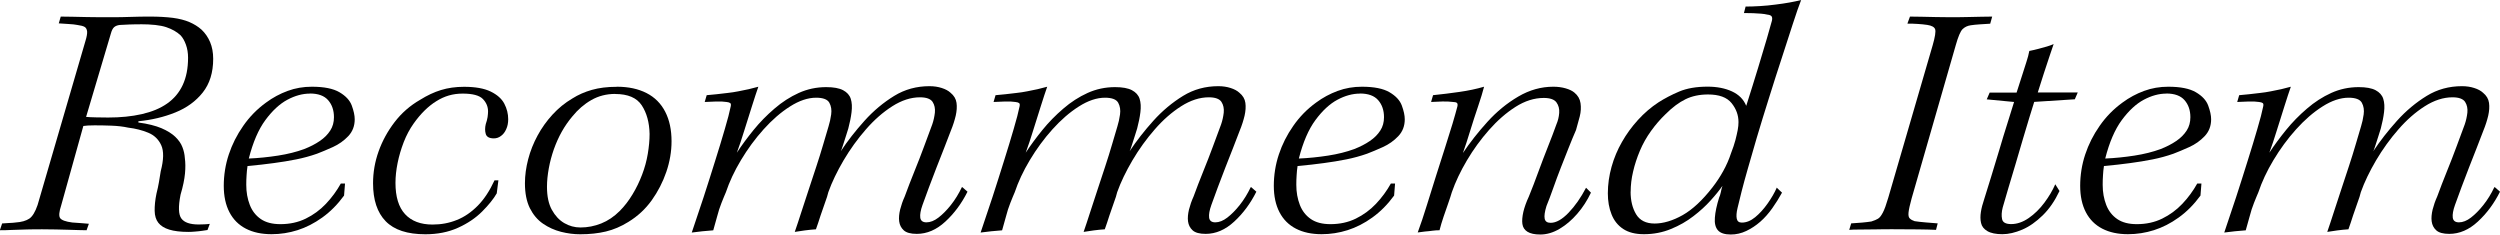
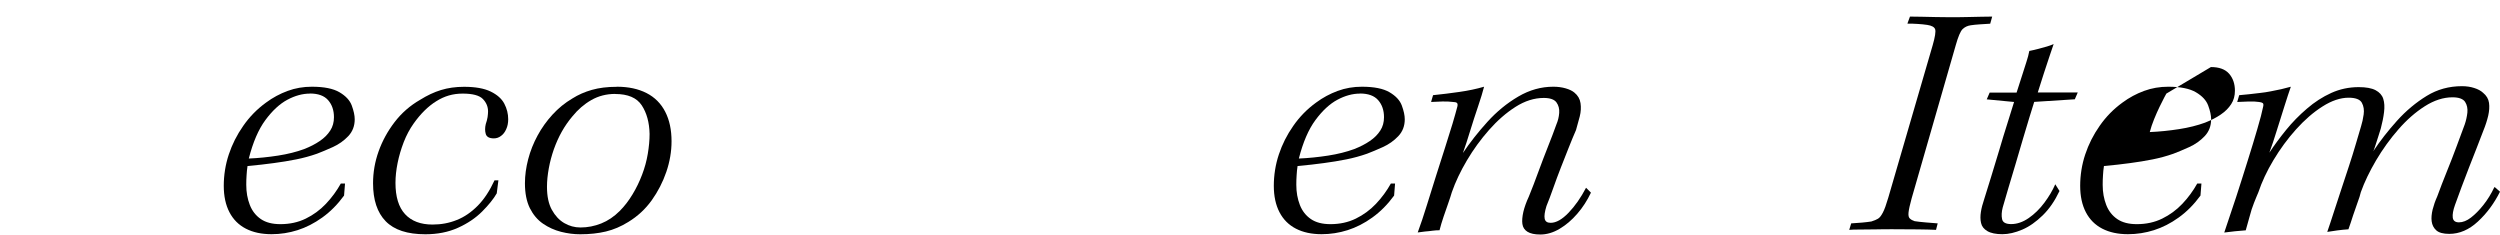
<svg xmlns="http://www.w3.org/2000/svg" id="_レイヤー_2" viewBox="0 0 316.51 29.7">
  <defs>
    <style>.cls-1{fill:#000;stroke-width:0px;}</style>
  </defs>
  <g id="_レイヤー_1-2">
-     <path class="cls-1" d="M7.44,2.96l.25-.86c.38,0,.87,0,1.46.02.59.01,1.2.03,1.83.04.63.01,1.18.02,1.65.02h1.71c.64,0,1.38-.01,2.2-.04.82-.03,1.65-.04,2.47-.04,1.1,0,2.06.06,2.88.16.82.11,1.52.29,2.1.54.58.25,1.08.56,1.52.95.47.44.83.97,1.09,1.58.26.62.39,1.32.39,2.12,0,1.73-.44,3.15-1.32,4.26-.88,1.11-2.04,1.95-3.48,2.53-1.44.58-3,.95-4.67,1.11v.16c1.21.16,2.18.41,2.92.72.74.32,1.32.68,1.75,1.09.42.41.73.84.9,1.3.18.45.28.91.31,1.38.08.58.09,1.23.02,1.97-.07.74-.25,1.63-.56,2.67-.3,1.51-.27,2.52.1,3.02.37.51,1.1.76,2.2.76.22,0,.46,0,.72-.02.26-.01.49-.03.68-.06l-.29.78c-.14.03-.36.06-.66.1s-.61.08-.93.1c-.32.03-.6.04-.84.04-.99,0-1.79-.1-2.41-.29-.62-.19-1.08-.48-1.38-.86-.3-.38-.46-.89-.47-1.52-.01-.63.06-1.36.23-2.18.14-.55.24-1.03.31-1.44.07-.41.14-.88.23-1.4.38-1.45.4-2.55.06-3.29-.34-.74-.89-1.27-1.65-1.58-.75-.31-1.6-.53-2.53-.64-.63-.14-1.34-.22-2.12-.25-.78-.03-1.5-.04-2.14-.04s-1.12.03-1.42.08l-2.8,10.04c-.27.82-.32,1.36-.14,1.62.18.26.69.45,1.54.56.36.03.73.06,1.13.08.4.03.72.06.97.08l-.29.82c-.25,0-.57,0-.97-.02-.4-.01-.84-.03-1.34-.04-.49-.01-1.02-.03-1.58-.04-.56-.01-1.13-.02-1.71-.02-.63,0-1.27,0-1.93.02-.66.01-1.28.03-1.87.06-.59.03-1.12.04-1.58.04l.29-.86c.27-.03.58-.05.91-.06.33-.01.59-.03.78-.06.77-.05,1.35-.22,1.75-.49.4-.27.75-.85,1.05-1.73L10.82,5.18c.16-.52.23-.92.21-1.19-.03-.27-.13-.47-.31-.58-.18-.11-.49-.19-.93-.25-.27-.05-.65-.1-1.11-.12-.47-.03-.88-.05-1.23-.08ZM17.73,3.08c-.44,0-.88,0-1.34.02-.45.01-.86.03-1.21.06-.3.03-.54.12-.72.27-.18.15-.32.43-.43.84l-3.13,10.53c.3.03.73.05,1.27.06.55.01,1.06.02,1.52.02,1.56,0,2.98-.14,4.26-.43,1.27-.29,2.34-.73,3.21-1.34s1.52-1.38,1.97-2.34c.45-.96.68-2.11.68-3.46,0-.6-.09-1.15-.27-1.65s-.4-.89-.68-1.19c-.47-.44-1.07-.78-1.81-1.03-.74-.25-1.85-.37-3.33-.37Z" />
    <path class="cls-1" d="M43.68,23.24l-.12,1.52c-.82,1.12-1.74,2.05-2.76,2.78-1.02.73-2.06,1.26-3.13,1.6-1.07.34-2.17.51-3.29.51-1.26,0-2.34-.23-3.25-.7-.91-.47-1.6-1.16-2.08-2.08-.48-.92-.72-2.04-.72-3.35s.21-2.69.64-3.97c.42-1.27,1.03-2.48,1.83-3.62.79-1.14,1.75-2.12,2.88-2.94.85-.63,1.76-1.12,2.74-1.48.97-.36,2-.53,3.06-.53,1.54,0,2.7.23,3.5.7.8.47,1.32,1.03,1.56,1.69s.37,1.23.37,1.73c0,.85-.27,1.56-.82,2.14-.55.58-1.2,1.04-1.95,1.38-.75.34-1.42.62-2,.84-.85.3-1.73.54-2.63.72-.91.18-1.86.34-2.86.47-1,.14-2.1.26-3.31.37-.06.38-.1.78-.12,1.17-.03.4-.04.8-.04,1.21,0,.93.15,1.78.45,2.55.3.77.77,1.36,1.4,1.79.63.43,1.45.64,2.47.64,1.18,0,2.25-.23,3.21-.7.96-.47,1.81-1.09,2.55-1.87.74-.78,1.37-1.64,1.89-2.57h.53ZM39.24,11.85c-.93,0-1.89.26-2.86.78-.97.52-1.9,1.38-2.78,2.57-.88,1.19-1.58,2.82-2.1,4.87,1.23-.05,2.47-.18,3.7-.37,1.23-.19,2.33-.47,3.29-.82.77-.3,1.43-.64,2-1.03.56-.38,1-.82,1.32-1.32.32-.49.47-1.06.47-1.69,0-.88-.25-1.6-.74-2.16-.49-.56-1.26-.84-2.3-.84Z" />
    <path class="cls-1" d="M63.1,22.83l-.21,1.65c-.41.71-1.03,1.48-1.85,2.3-.82.82-1.84,1.51-3.06,2.06s-2.6.82-4.13.82c-2.28,0-3.95-.55-5.02-1.65-1.07-1.1-1.6-2.7-1.6-4.81,0-1.37.23-2.71.7-4.03.47-1.32,1.14-2.55,2.02-3.7.88-1.15,1.96-2.1,3.25-2.84.88-.55,1.75-.96,2.63-1.23.88-.27,1.85-.41,2.92-.41,1.42,0,2.55.2,3.37.6.82.4,1.4.91,1.73,1.54s.49,1.29.49,1.97c0,.47-.08.88-.25,1.25-.16.37-.38.66-.66.86-.27.21-.58.31-.9.31-.58,0-.92-.19-1.03-.56-.11-.37-.11-.79,0-1.25.11-.3.18-.6.23-.88.04-.29.06-.53.06-.72,0-.6-.22-1.13-.66-1.58-.44-.45-1.29-.68-2.55-.68s-2.32.32-3.35.97c-1.03.64-1.98,1.58-2.86,2.82-.49.69-.91,1.47-1.25,2.34-.34.88-.6,1.76-.78,2.65-.18.89-.27,1.73-.27,2.53,0,1.75.4,3.07,1.21,3.95.81.88,1.97,1.32,3.48,1.32,1.1,0,2.12-.19,3.08-.58.96-.38,1.84-.99,2.65-1.81.81-.82,1.51-1.89,2.12-3.21h.49Z" />
    <path class="cls-1" d="M78.11,10.98c1.45,0,2.7.27,3.74.8s1.83,1.32,2.37,2.37.8,2.29.8,3.74c0,1.29-.22,2.58-.66,3.87-.44,1.29-1.06,2.49-1.85,3.6-.8,1.11-1.78,2.02-2.96,2.74-.93.58-1.88.98-2.84,1.21-.96.23-2.04.35-3.25.35-.8,0-1.6-.1-2.43-.31-.82-.21-1.58-.55-2.28-1.03-.7-.48-1.25-1.14-1.67-1.97-.41-.84-.62-1.88-.62-3.15,0-.99.14-2,.41-3.04.27-1.04.67-2.04,1.19-3,.52-.96,1.15-1.84,1.89-2.65.74-.81,1.58-1.49,2.51-2.04.74-.47,1.56-.83,2.47-1.09.91-.26,1.96-.39,3.17-.39ZM77.9,11.89c-1.12,0-2.14.26-3.04.78-.91.52-1.7,1.21-2.39,2.06-.49.58-.94,1.22-1.34,1.93-.4.71-.73,1.46-1.01,2.24-.27.78-.49,1.58-.64,2.41s-.23,1.6-.23,2.34c0,1.21.21,2.18.62,2.92.41.74.93,1.3,1.56,1.67.63.37,1.32.56,2.06.56.9,0,1.78-.17,2.63-.51.85-.34,1.63-.87,2.34-1.58.6-.6,1.14-1.3,1.62-2.1.48-.79.88-1.62,1.21-2.49.33-.86.57-1.74.72-2.63.15-.89.23-1.73.23-2.53-.03-1.45-.36-2.66-.99-3.62-.63-.96-1.75-1.44-3.37-1.44Z" />
-     <path class="cls-1" d="M121.83,23.69l.66.58c-.74,1.48-1.67,2.74-2.8,3.78-1.12,1.04-2.33,1.56-3.62,1.56-.77,0-1.32-.15-1.65-.45-.33-.3-.52-.68-.58-1.13-.06-.45-.01-.95.12-1.5.14-.55.33-1.1.58-1.65.38-1.04.79-2.1,1.23-3.19.44-1.08.85-2.14,1.23-3.17.38-1.03.73-1.95,1.03-2.78.16-.47.27-.96.33-1.48.05-.52-.04-.97-.29-1.36-.25-.38-.78-.58-1.6-.58-1.15,0-2.32.38-3.5,1.13-1.18.75-2.3,1.73-3.35,2.94-1.06,1.21-1.99,2.51-2.82,3.91-.82,1.4-1.47,2.74-1.93,4.03-.08.36-.22.79-.41,1.3-.19.51-.38,1.06-.58,1.67-.19.6-.38,1.18-.58,1.73-.47.03-.93.08-1.4.14-.47.07-.89.13-1.28.19.25-.71.52-1.54.82-2.47.3-.93.62-1.9.95-2.9s.65-1.98.97-2.94c.32-.96.6-1.88.86-2.76.26-.88.49-1.65.68-2.3.14-.44.25-.94.33-1.5.08-.56,0-1.06-.23-1.48-.23-.42-.79-.64-1.67-.64-1.04,0-2.15.37-3.31,1.11-1.17.74-2.28,1.71-3.35,2.9-1.07,1.19-2.02,2.49-2.86,3.89-.84,1.4-1.47,2.76-1.91,4.07-.17.38-.35.84-.56,1.36-.21.52-.39,1.09-.55,1.71-.17.62-.33,1.2-.49,1.75-.47.03-.92.07-1.38.12-.45.05-.9.11-1.34.16.49-1.43.99-2.92,1.5-4.48.51-1.56.99-3.09,1.46-4.59.47-1.49.88-2.84,1.23-4.05.36-1.21.6-2.15.74-2.84.05-.22.03-.36-.06-.43-.1-.07-.25-.12-.47-.14-.36-.05-.79-.08-1.3-.06-.51.01-.99.03-1.46.06l.25-.86c.38-.03.8-.07,1.25-.12.45-.05.91-.11,1.38-.16.47-.05.93-.12,1.38-.21.45-.08.89-.17,1.32-.27.42-.1.83-.2,1.21-.31-.22.63-.49,1.44-.8,2.43-.32.99-.64,2.02-.97,3.08s-.64,2.02-.95,2.84c.63-.96,1.34-1.92,2.12-2.88.78-.96,1.66-1.86,2.63-2.69.97-.84,2-1.5,3.08-1.99,1.08-.49,2.24-.74,3.48-.74.93,0,1.65.13,2.14.39.49.26.82.62.97,1.09.15.47.18,1.03.1,1.69s-.22,1.34-.41,2.06c-.03.11-.11.38-.25.8-.14.43-.27.85-.41,1.28-.14.43-.23.69-.29.8.85-1.29,1.85-2.57,3-3.85s2.41-2.32,3.76-3.15,2.84-1.23,4.46-1.23c.58,0,1.1.08,1.56.23.47.15.84.35,1.11.6.44.36.69.78.76,1.28.07.49.03,1.04-.1,1.62-.14.59-.34,1.23-.62,1.91-.25.66-.53,1.39-.84,2.18-.32.8-.64,1.62-.97,2.47-.33.85-.64,1.68-.95,2.49-.3.81-.58,1.56-.82,2.24-.25.69-.34,1.23-.29,1.62.05.4.32.6.78.6.49,0,1-.2,1.52-.6.52-.4,1.05-.93,1.58-1.6.53-.67.99-1.42,1.38-2.24Z" />
-     <path class="cls-1" d="M158.4,23.69l.66.58c-.74,1.48-1.67,2.74-2.8,3.78-1.12,1.04-2.33,1.56-3.62,1.56-.77,0-1.32-.15-1.65-.45-.33-.3-.52-.68-.58-1.13-.06-.45-.01-.95.12-1.5.14-.55.33-1.1.58-1.65.38-1.04.79-2.1,1.23-3.19.44-1.08.85-2.14,1.23-3.17.38-1.03.73-1.95,1.03-2.78.16-.47.27-.96.33-1.48.05-.52-.04-.97-.29-1.36-.25-.38-.78-.58-1.6-.58-1.15,0-2.32.38-3.5,1.13-1.18.75-2.3,1.73-3.35,2.94-1.06,1.21-1.99,2.51-2.82,3.91-.82,1.4-1.47,2.74-1.93,4.03-.08.36-.22.79-.41,1.3-.19.51-.38,1.06-.58,1.67-.19.6-.38,1.18-.58,1.73-.47.03-.93.08-1.4.14-.47.07-.89.13-1.28.19.25-.71.52-1.54.82-2.47.3-.93.62-1.9.95-2.9s.65-1.98.97-2.94c.32-.96.6-1.88.86-2.76.26-.88.49-1.65.68-2.3.14-.44.25-.94.33-1.5.08-.56,0-1.06-.23-1.48-.23-.42-.79-.64-1.67-.64-1.04,0-2.15.37-3.31,1.11-1.17.74-2.28,1.71-3.35,2.9-1.07,1.19-2.02,2.49-2.86,3.89-.84,1.4-1.47,2.76-1.91,4.07-.17.38-.35.84-.56,1.36-.21.52-.39,1.09-.55,1.71-.17.62-.33,1.2-.49,1.75-.47.03-.92.07-1.38.12-.45.05-.9.11-1.34.16.49-1.43.99-2.92,1.5-4.48.51-1.56.99-3.09,1.46-4.59.47-1.49.88-2.84,1.23-4.05.36-1.21.6-2.15.74-2.84.05-.22.03-.36-.06-.43-.1-.07-.25-.12-.47-.14-.36-.05-.79-.08-1.3-.06-.51.01-.99.03-1.46.06l.25-.86c.38-.03.8-.07,1.25-.12.45-.05.91-.11,1.38-.16.47-.05.93-.12,1.38-.21.45-.08.89-.17,1.32-.27.42-.1.83-.2,1.21-.31-.22.63-.49,1.44-.8,2.43-.32.99-.64,2.02-.97,3.08s-.64,2.02-.95,2.84c.63-.96,1.34-1.92,2.12-2.88.78-.96,1.66-1.86,2.63-2.69.97-.84,2-1.5,3.08-1.99,1.08-.49,2.24-.74,3.48-.74.93,0,1.65.13,2.14.39.49.26.82.62.97,1.09.15.47.18,1.03.1,1.69s-.22,1.34-.41,2.06c-.03.11-.11.38-.25.8-.14.43-.27.85-.41,1.28-.14.43-.23.69-.29.8.85-1.29,1.85-2.57,3-3.85s2.41-2.32,3.76-3.15,2.84-1.23,4.46-1.23c.58,0,1.1.08,1.56.23.47.15.84.35,1.11.6.44.36.69.78.76,1.28.07.49.03,1.04-.1,1.62-.14.59-.34,1.23-.62,1.91-.25.66-.53,1.39-.84,2.18-.32.8-.64,1.62-.97,2.47-.33.85-.64,1.68-.95,2.49-.3.81-.58,1.56-.82,2.24-.25.69-.34,1.23-.29,1.62.05.4.32.6.78.6.49,0,1-.2,1.52-.6.52-.4,1.05-.93,1.58-1.6.53-.67.99-1.42,1.38-2.24Z" />
    <path class="cls-1" d="M176.62,23.24l-.12,1.52c-.82,1.12-1.74,2.05-2.76,2.78-1.01.73-2.06,1.26-3.13,1.6-1.07.34-2.17.51-3.29.51-1.26,0-2.34-.23-3.25-.7-.91-.47-1.6-1.16-2.08-2.08-.48-.92-.72-2.04-.72-3.35s.21-2.69.64-3.97c.42-1.27,1.03-2.48,1.83-3.62.79-1.14,1.75-2.12,2.88-2.94.85-.63,1.76-1.12,2.74-1.48.97-.36,2-.53,3.06-.53,1.54,0,2.7.23,3.5.7.8.47,1.32,1.03,1.56,1.69s.37,1.23.37,1.73c0,.85-.27,1.56-.82,2.14-.55.58-1.2,1.04-1.95,1.38-.75.34-1.42.62-2,.84-.85.3-1.73.54-2.63.72-.91.18-1.86.34-2.86.47-1,.14-2.1.26-3.31.37-.06.38-.1.78-.12,1.17-.03.4-.04.8-.04,1.21,0,.93.15,1.78.45,2.55.3.77.77,1.36,1.4,1.79.63.43,1.45.64,2.47.64,1.18,0,2.25-.23,3.21-.7.96-.47,1.81-1.09,2.55-1.87.74-.78,1.37-1.64,1.89-2.57h.53ZM172.18,11.85c-.93,0-1.89.26-2.86.78-.97.52-1.9,1.38-2.78,2.57s-1.58,2.82-2.1,4.87c1.23-.05,2.47-.18,3.7-.37,1.23-.19,2.33-.47,3.29-.82.77-.3,1.43-.64,2-1.03.56-.38,1-.82,1.32-1.32.32-.49.47-1.06.47-1.69,0-.88-.25-1.6-.74-2.16-.49-.56-1.26-.84-2.3-.84Z" />
    <path class="cls-1" d="M200.8,23.77l.62.62c-.47.99-1.04,1.88-1.73,2.67-.69.8-1.43,1.43-2.24,1.91s-1.62.72-2.45.72c-.71,0-1.25-.12-1.62-.35-.37-.23-.58-.56-.64-.99-.06-.42-.01-.93.12-1.52.14-.59.37-1.24.7-1.95.41-1.01.82-2.06,1.21-3.15.4-1.08.8-2.14,1.21-3.17s.77-1.97,1.07-2.82c.19-.44.31-.92.35-1.44.04-.52-.08-.97-.35-1.34s-.81-.56-1.6-.56c-1.21,0-2.4.38-3.58,1.13-1.18.75-2.3,1.73-3.35,2.92s-1.99,2.48-2.8,3.85c-.81,1.37-1.45,2.71-1.91,4.03-.11.38-.26.84-.45,1.38-.19.53-.39,1.11-.6,1.73-.21.62-.38,1.19-.51,1.71-.3,0-.6.02-.9.06-.3.04-.61.08-.93.1-.32.03-.62.07-.93.12.38-1.04.77-2.19,1.15-3.43.38-1.25.77-2.49,1.17-3.74.4-1.25.77-2.43,1.13-3.54.36-1.11.67-2.12.95-3.04.27-.92.48-1.65.62-2.2.05-.22.03-.37-.06-.45-.1-.08-.27-.12-.51-.12-.41-.05-.86-.08-1.34-.06-.48.01-.95.03-1.42.06l.25-.86c1.1-.11,2.21-.25,3.33-.41,1.12-.16,2.17-.38,3.13-.66-.17.66-.42,1.49-.76,2.49s-.67,2.02-.99,3.06c-.32,1.04-.62,1.99-.93,2.84.9-1.34,1.94-2.66,3.11-3.95,1.17-1.29,2.46-2.35,3.89-3.19,1.43-.84,2.91-1.25,4.44-1.25.58,0,1.1.07,1.58.21.48.14.84.32,1.09.53.44.36.7.8.78,1.34s.05,1.1-.1,1.69c-.15.59-.31,1.16-.47,1.71-.3.69-.61,1.43-.92,2.22-.32.8-.64,1.63-.99,2.51-.34.88-.67,1.75-.97,2.61s-.59,1.62-.86,2.28c-.22.71-.3,1.25-.23,1.6.07.36.32.53.76.53.69,0,1.44-.42,2.26-1.27.82-.85,1.56-1.91,2.22-3.17Z" />
-     <path class="cls-1" d="M224.91,23.73l.7.66c-.36.66-.77,1.32-1.23,1.97-.47.66-.97,1.23-1.52,1.71-.55.48-1.14.87-1.77,1.17-.63.3-1.29.45-1.97.45-.77,0-1.31-.18-1.62-.53s-.45-.89-.39-1.6c.05-.71.23-1.56.54-2.55.08-.16.15-.38.21-.66.05-.27.12-.55.21-.82-.38.55-.88,1.17-1.5,1.85-.62.69-1.34,1.35-2.18,1.99-.84.65-1.78,1.19-2.84,1.62-1.06.44-2.2.66-3.43.66-1.07,0-1.94-.22-2.61-.66-.67-.44-1.17-1.06-1.48-1.85-.32-.79-.47-1.69-.47-2.67,0-1.12.16-2.24.47-3.35s.75-2.16,1.32-3.15c.56-.99,1.23-1.91,2.02-2.78.78-.86,1.65-1.61,2.61-2.24.77-.49,1.64-.95,2.61-1.36.97-.41,2.17-.62,3.6-.62,1.18,0,2.21.2,3.08.6s1.48,1.01,1.81,1.83c.58-1.81,1.08-3.43,1.52-4.87s.8-2.65,1.09-3.64.5-1.74.64-2.26c.05-.22.05-.4-.02-.53s-.25-.22-.56-.25c-.22-.05-.49-.1-.8-.12-.32-.03-.64-.05-.99-.06-.34-.01-.73-.02-1.17-.02l.21-.82c.55,0,1.15-.02,1.81-.06s1.32-.1,1.97-.19c.66-.08,1.26-.17,1.81-.27.55-.1,1.03-.2,1.44-.31-.27.69-.62,1.69-1.05,3.02-.43,1.33-.9,2.79-1.42,4.38-.52,1.59-1.06,3.26-1.6,5-.55,1.74-1.07,3.43-1.56,5.08-.44,1.51-.82,2.81-1.13,3.91s-.58,2.05-.78,2.86c-.21.81-.38,1.5-.51,2.08-.14.58-.17,1.03-.1,1.36s.28.49.64.49c.58,0,1.14-.23,1.69-.68.55-.45,1.07-1.02,1.56-1.71.49-.69.89-1.37,1.19-2.06ZM206.44,24.27c0,1.12.23,2.08.7,2.86.47.78,1.25,1.17,2.34,1.17s2.31-.36,3.56-1.07c1.25-.71,2.5-1.88,3.76-3.5.49-.63.95-1.32,1.36-2.06.41-.74.74-1.49.99-2.26.25-.63.43-1.19.56-1.67.12-.48.22-.9.29-1.27.07-.37.1-.71.1-1.01,0-.88-.29-1.68-.88-2.41-.59-.73-1.58-1.09-2.98-1.09-1.07,0-2.02.2-2.84.6-.82.4-1.66,1.02-2.51,1.87-.69.66-1.31,1.38-1.87,2.16-.56.78-1.03,1.61-1.4,2.49-.37.88-.66,1.76-.86,2.63-.21.88-.31,1.73-.31,2.55Z" />
    <path class="cls-1" d="M241.48,3l.33-.9c.38,0,.87,0,1.46.02.59.01,1.21.03,1.85.04.64.01,1.21.02,1.71.02.74,0,1.45,0,2.14-.02.69-.01,1.31-.03,1.87-.04.56-.01,1.02-.02,1.38-.02l-.25.9c-.38.03-.81.06-1.28.08-.47.03-.86.07-1.19.12-.41.06-.75.22-1.03.49-.27.27-.56.95-.86,2.02l-5.59,19.41c-.22.8-.35,1.39-.39,1.77-.04.38.01.64.17.78.15.14.35.25.6.33.36.06.83.11,1.42.16.59.06,1.09.1,1.5.12l-.21.82c-.6-.03-1.36-.05-2.28-.06-.92-.01-2-.02-3.23-.02-.69,0-1.39,0-2.12.02-.73.01-1.39.02-2,.02s-1.05.01-1.36.04l.25-.82c.47-.03.93-.06,1.38-.1s.84-.09,1.17-.14c.36-.11.64-.23.84-.35.21-.12.41-.38.62-.78.21-.4.43-1.02.68-1.87l5.63-19.33c.3-1.04.4-1.71.31-2-.1-.29-.43-.47-1.01-.56-.38-.05-.78-.1-1.19-.12-.41-.03-.85-.04-1.32-.04Z" />
    <path class="cls-1" d="M260.2,23.32l.54.86c-.58,1.23-1.28,2.26-2.12,3.08-.84.82-1.7,1.43-2.59,1.81-.89.38-1.73.58-2.53.58s-1.45-.13-1.89-.39-.71-.6-.8-1.03c-.1-.42-.1-.89-.02-1.4.08-.51.21-.99.37-1.46.27-.91.58-1.91.93-3,.34-1.1.68-2.23,1.03-3.39.34-1.17.68-2.27,1.01-3.31.33-1.04.62-1.96.86-2.76l-3.46-.33.37-.86h3.41c.27-.82.51-1.55.7-2.18.19-.63.37-1.19.54-1.69.16-.49.29-.96.37-1.4.41-.08.8-.17,1.17-.27.37-.1.72-.19,1.05-.29.33-.1.62-.2.86-.31-.11.33-.28.83-.51,1.5-.23.67-.48,1.42-.74,2.24-.26.82-.51,1.62-.76,2.39h5.06l-.37.86-5.14.33c-.14.44-.34,1.08-.6,1.93-.26.85-.54,1.78-.84,2.8-.3,1.01-.61,2.06-.92,3.13-.32,1.07-.62,2.08-.91,3.04-.29.96-.53,1.78-.72,2.47-.14.55-.17,1.04-.08,1.46.08.43.47.64,1.15.64.74,0,1.48-.25,2.22-.76.74-.51,1.4-1.16,1.99-1.95.59-.79,1.05-1.58,1.38-2.34Z" />
-     <path class="cls-1" d="M278.71,23.24l-.12,1.52c-.82,1.12-1.74,2.05-2.76,2.78-1.01.73-2.06,1.26-3.13,1.6-1.07.34-2.17.51-3.29.51-1.26,0-2.34-.23-3.25-.7-.91-.47-1.6-1.16-2.08-2.08-.48-.92-.72-2.04-.72-3.35s.21-2.69.64-3.97c.42-1.27,1.03-2.48,1.83-3.62.79-1.14,1.75-2.12,2.88-2.94.85-.63,1.76-1.12,2.74-1.48.97-.36,2-.53,3.06-.53,1.54,0,2.7.23,3.5.7.8.47,1.32,1.03,1.56,1.69s.37,1.23.37,1.73c0,.85-.27,1.56-.82,2.14-.55.58-1.2,1.04-1.95,1.38-.75.34-1.42.62-2,.84-.85.3-1.73.54-2.63.72-.91.18-1.86.34-2.86.47-1,.14-2.1.26-3.31.37-.06.38-.1.78-.12,1.17-.03.4-.04.8-.04,1.21,0,.93.15,1.78.45,2.55.3.77.77,1.36,1.4,1.79.63.43,1.45.64,2.47.64,1.18,0,2.25-.23,3.21-.7.96-.47,1.81-1.09,2.55-1.87.74-.78,1.37-1.64,1.89-2.57h.53ZM274.27,11.85c-.93,0-1.89.26-2.86.78-.97.52-1.9,1.38-2.78,2.57s-1.58,2.82-2.1,4.87c1.23-.05,2.47-.18,3.7-.37,1.23-.19,2.33-.47,3.29-.82.77-.3,1.43-.64,2-1.03.56-.38,1-.82,1.32-1.32.32-.49.47-1.06.47-1.69,0-.88-.25-1.6-.74-2.16-.49-.56-1.26-.84-2.3-.84Z" />
+     <path class="cls-1" d="M278.71,23.24l-.12,1.52c-.82,1.12-1.74,2.05-2.76,2.78-1.01.73-2.06,1.26-3.13,1.6-1.07.34-2.17.51-3.29.51-1.26,0-2.34-.23-3.25-.7-.91-.47-1.6-1.16-2.08-2.08-.48-.92-.72-2.04-.72-3.35s.21-2.69.64-3.97c.42-1.27,1.03-2.48,1.83-3.62.79-1.14,1.75-2.12,2.88-2.94.85-.63,1.76-1.12,2.74-1.48.97-.36,2-.53,3.06-.53,1.54,0,2.7.23,3.5.7.8.47,1.32,1.03,1.56,1.69s.37,1.23.37,1.73c0,.85-.27,1.56-.82,2.14-.55.58-1.2,1.04-1.95,1.38-.75.34-1.42.62-2,.84-.85.3-1.73.54-2.63.72-.91.18-1.86.34-2.86.47-1,.14-2.1.26-3.31.37-.06.38-.1.78-.12,1.17-.03.4-.04.8-.04,1.21,0,.93.15,1.78.45,2.55.3.77.77,1.36,1.4,1.79.63.43,1.45.64,2.47.64,1.18,0,2.25-.23,3.21-.7.96-.47,1.81-1.09,2.55-1.87.74-.78,1.37-1.64,1.89-2.57h.53ZM274.27,11.85s-1.58,2.82-2.1,4.87c1.23-.05,2.47-.18,3.7-.37,1.23-.19,2.33-.47,3.29-.82.77-.3,1.43-.64,2-1.03.56-.38,1-.82,1.32-1.32.32-.49.47-1.06.47-1.69,0-.88-.25-1.6-.74-2.16-.49-.56-1.26-.84-2.3-.84Z" />
    <path class="cls-1" d="M315.85,23.69l.66.58c-.74,1.48-1.67,2.74-2.8,3.78-1.12,1.04-2.33,1.56-3.62,1.56-.77,0-1.32-.15-1.65-.45-.33-.3-.52-.68-.58-1.13-.06-.45-.01-.95.12-1.5.14-.55.33-1.1.58-1.65.38-1.04.79-2.1,1.23-3.19.44-1.08.85-2.14,1.23-3.17.38-1.03.73-1.95,1.03-2.78.16-.47.27-.96.33-1.48.05-.52-.04-.97-.29-1.36-.25-.38-.78-.58-1.6-.58-1.15,0-2.32.38-3.5,1.13-1.18.75-2.3,1.73-3.35,2.94-1.06,1.21-1.99,2.51-2.82,3.91-.82,1.4-1.47,2.74-1.93,4.03-.08.36-.22.79-.41,1.3-.19.51-.38,1.06-.58,1.67-.19.6-.38,1.18-.58,1.73-.47.03-.93.08-1.4.14-.47.07-.89.13-1.28.19.25-.71.52-1.54.82-2.47.3-.93.62-1.9.95-2.9s.65-1.98.97-2.94c.32-.96.6-1.88.86-2.76.26-.88.49-1.65.68-2.3.14-.44.25-.94.33-1.5.08-.56,0-1.06-.23-1.48-.23-.42-.79-.64-1.67-.64-1.04,0-2.15.37-3.31,1.11-1.17.74-2.28,1.71-3.35,2.9-1.07,1.19-2.02,2.49-2.86,3.89-.84,1.4-1.47,2.76-1.91,4.07-.17.38-.35.84-.56,1.36-.21.52-.39,1.09-.55,1.71-.17.62-.33,1.2-.49,1.75-.47.03-.92.07-1.38.12-.45.05-.9.11-1.34.16.49-1.43.99-2.92,1.5-4.48.51-1.56.99-3.09,1.46-4.59.47-1.49.88-2.84,1.23-4.05.36-1.21.6-2.15.74-2.84.05-.22.03-.36-.06-.43-.1-.07-.25-.12-.47-.14-.36-.05-.79-.08-1.3-.06-.51.01-.99.03-1.46.06l.25-.86c.38-.03.8-.07,1.25-.12.45-.05.91-.11,1.38-.16.47-.05.93-.12,1.38-.21.45-.08.89-.17,1.32-.27.42-.1.83-.2,1.21-.31-.22.63-.49,1.44-.8,2.43-.32.99-.64,2.02-.97,3.08s-.64,2.02-.95,2.84c.63-.96,1.34-1.92,2.12-2.88.78-.96,1.66-1.86,2.63-2.69.97-.84,2-1.5,3.08-1.99,1.08-.49,2.24-.74,3.48-.74.93,0,1.65.13,2.14.39.49.26.82.62.97,1.09.15.47.18,1.03.1,1.69s-.22,1.34-.41,2.06c-.03.11-.11.38-.25.8-.14.43-.27.85-.41,1.28-.14.43-.23.69-.29.8.85-1.29,1.85-2.57,3-3.85s2.41-2.32,3.76-3.15,2.84-1.23,4.46-1.23c.58,0,1.1.08,1.56.23.47.15.84.35,1.11.6.44.36.69.78.76,1.28.07.49.03,1.04-.1,1.62-.14.59-.34,1.23-.62,1.91-.25.66-.53,1.39-.84,2.18-.32.8-.64,1.62-.97,2.47-.33.85-.64,1.68-.95,2.49-.3.81-.58,1.56-.82,2.24-.25.69-.34,1.23-.29,1.62.05.4.32.6.78.6.49,0,1-.2,1.52-.6.52-.4,1.05-.93,1.58-1.6.53-.67.99-1.42,1.38-2.24Z" />
  </g>
</svg>